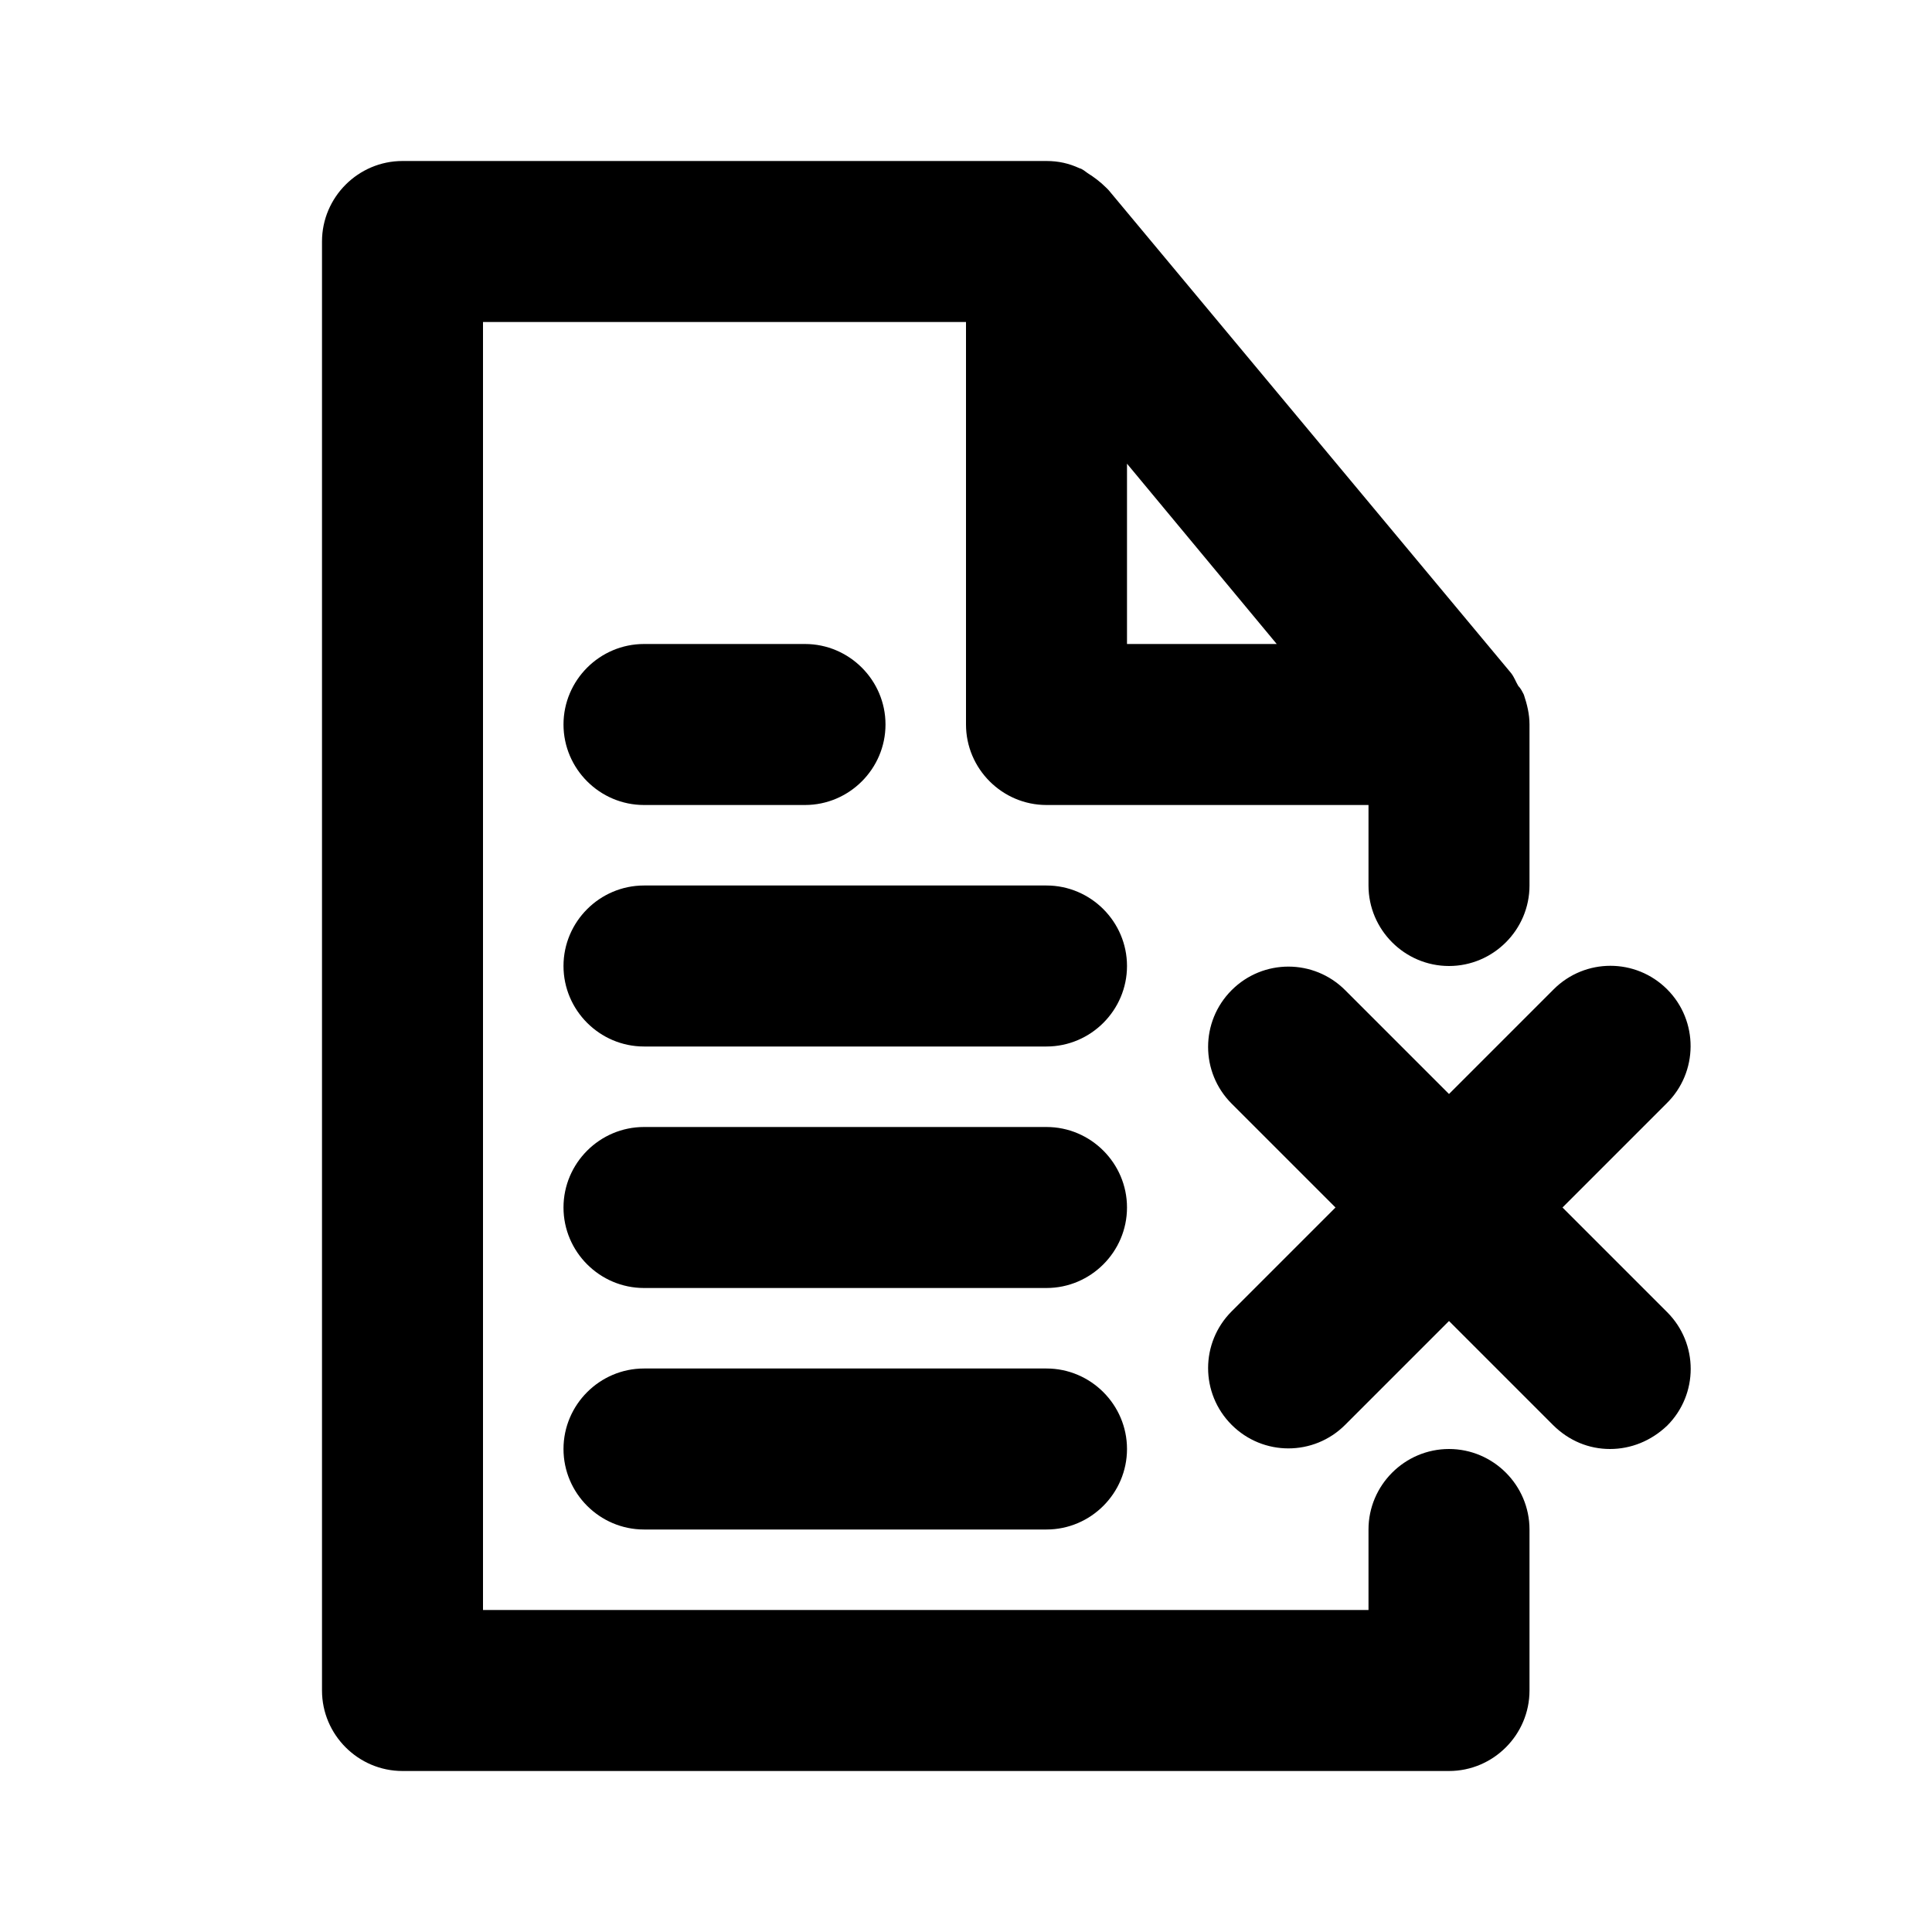
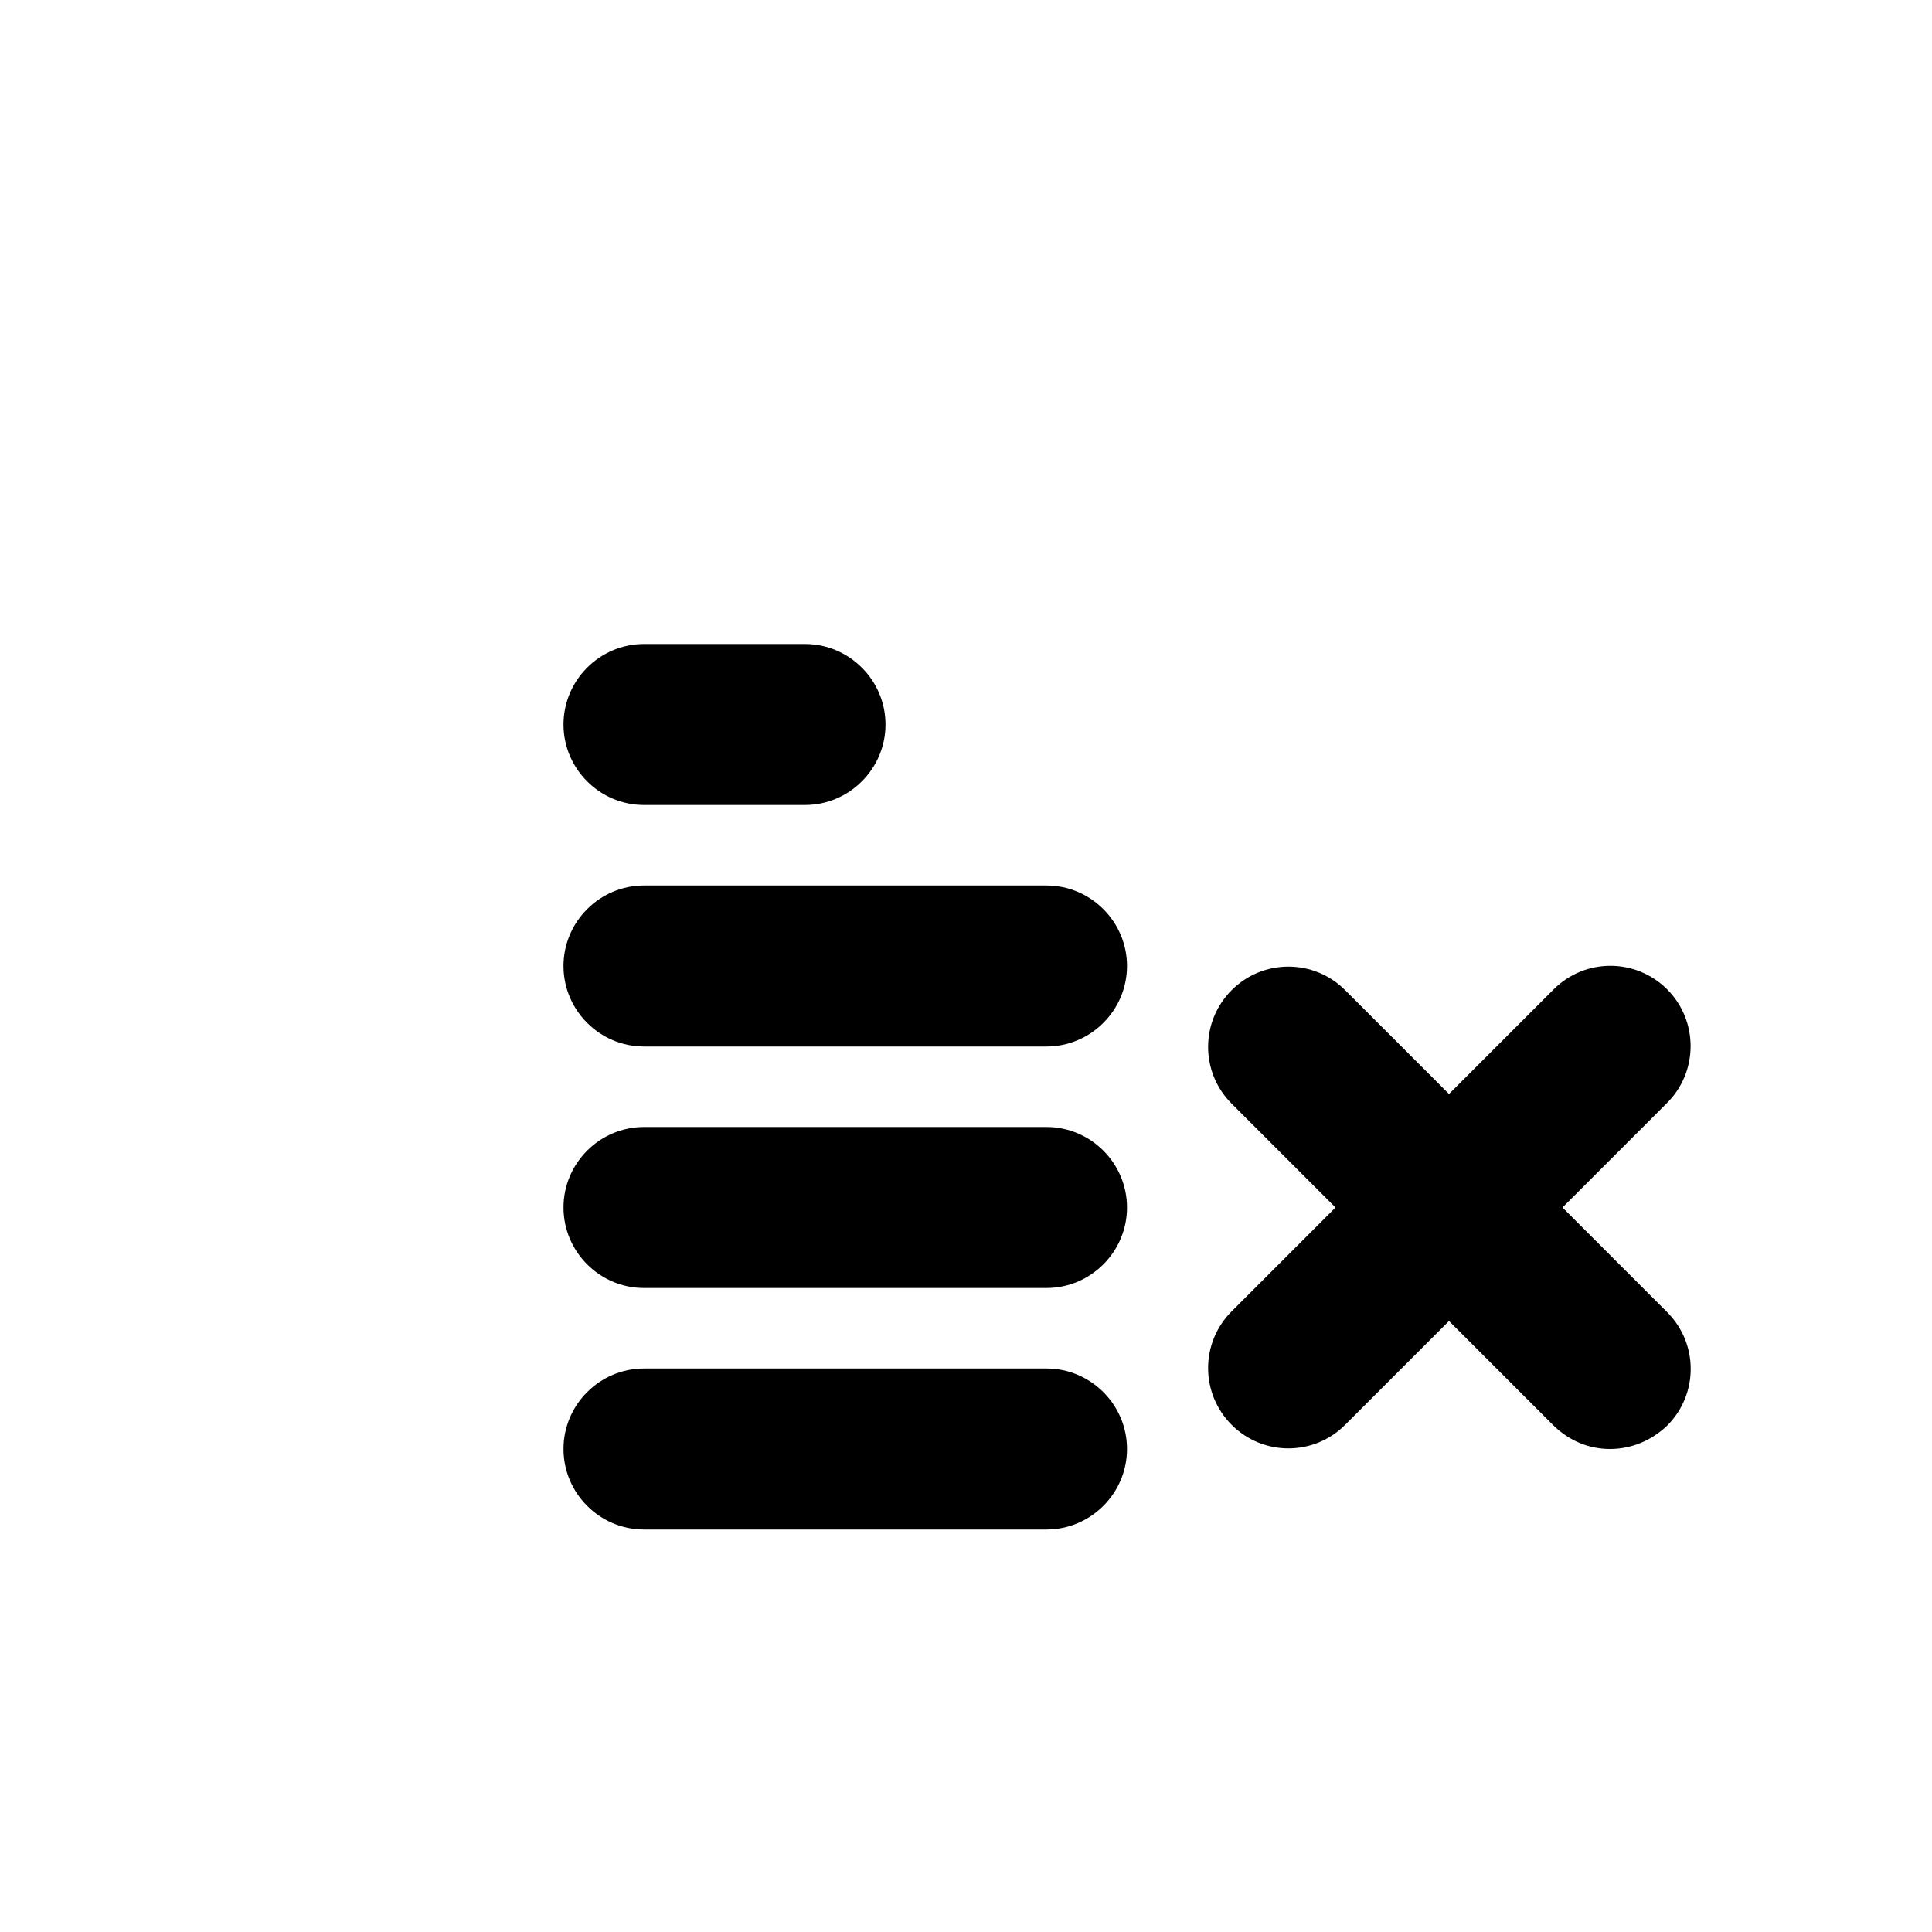
<svg xmlns="http://www.w3.org/2000/svg" fill="#000000" width="800px" height="800px" viewBox="0 0 24 24" id="Layer_1" version="1.1" xml:space="preserve">
-   <path d="M18,18c-0.55,0-1,0.45-1,1v1H6V4h6v5c0,0.55,0.45,1,1,1h4v1c0,0.55,0.45,1,1,1s1-0.45,1-1V9c0-0.13-0.03-0.25-0.07-0.37  c-0.02-0.04-0.04-0.08-0.07-0.11c-0.03-0.05-0.05-0.11-0.09-0.16l-5-6c-0.01-0.01-0.02-0.02-0.03-0.03  c-0.07-0.07-0.15-0.13-0.23-0.18c-0.03-0.02-0.06-0.05-0.1-0.06C13.28,2.03,13.15,2,13,2H5C4.45,2,4,2.45,4,3v18c0,0.55,0.45,1,1,1  h13c0.55,0,1-0.45,1-1v-2C19,18.45,18.55,18,18,18z M14,5.76L15.86,8H14V5.76z" />
  <path d="M8,10h2c0.55,0,1-0.45,1-1s-0.45-1-1-1H8C7.45,8,7,8.45,7,9S7.45,10,8,10z" />
  <path d="M13,11H8c-0.55,0-1,0.45-1,1s0.45,1,1,1h5c0.55,0,1-0.45,1-1S13.55,11,13,11z" />
  <path d="M13,14H8c-0.55,0-1,0.45-1,1s0.45,1,1,1h5c0.55,0,1-0.45,1-1S13.55,14,13,14z" />
  <path d="M13,17H8c-0.55,0-1,0.45-1,1s0.45,1,1,1h5c0.55,0,1-0.45,1-1S13.55,17,13,17z" />
  <path d="M20.71,12.29c-0.39-0.39-1.02-0.39-1.41,0L18,13.59l-1.29-1.29c-0.39-0.39-1.02-0.39-1.41,0s-0.39,1.02,0,1.41L16.59,15  l-1.29,1.29c-0.39,0.39-0.39,1.02,0,1.41s1.02,0.39,1.41,0L18,16.41l1.29,1.29C19.49,17.9,19.74,18,20,18s0.51-0.1,0.71-0.29  c0.39-0.39,0.39-1.02,0-1.41L19.41,15l1.29-1.29C21.1,13.32,21.1,12.68,20.71,12.29z" />
</svg>